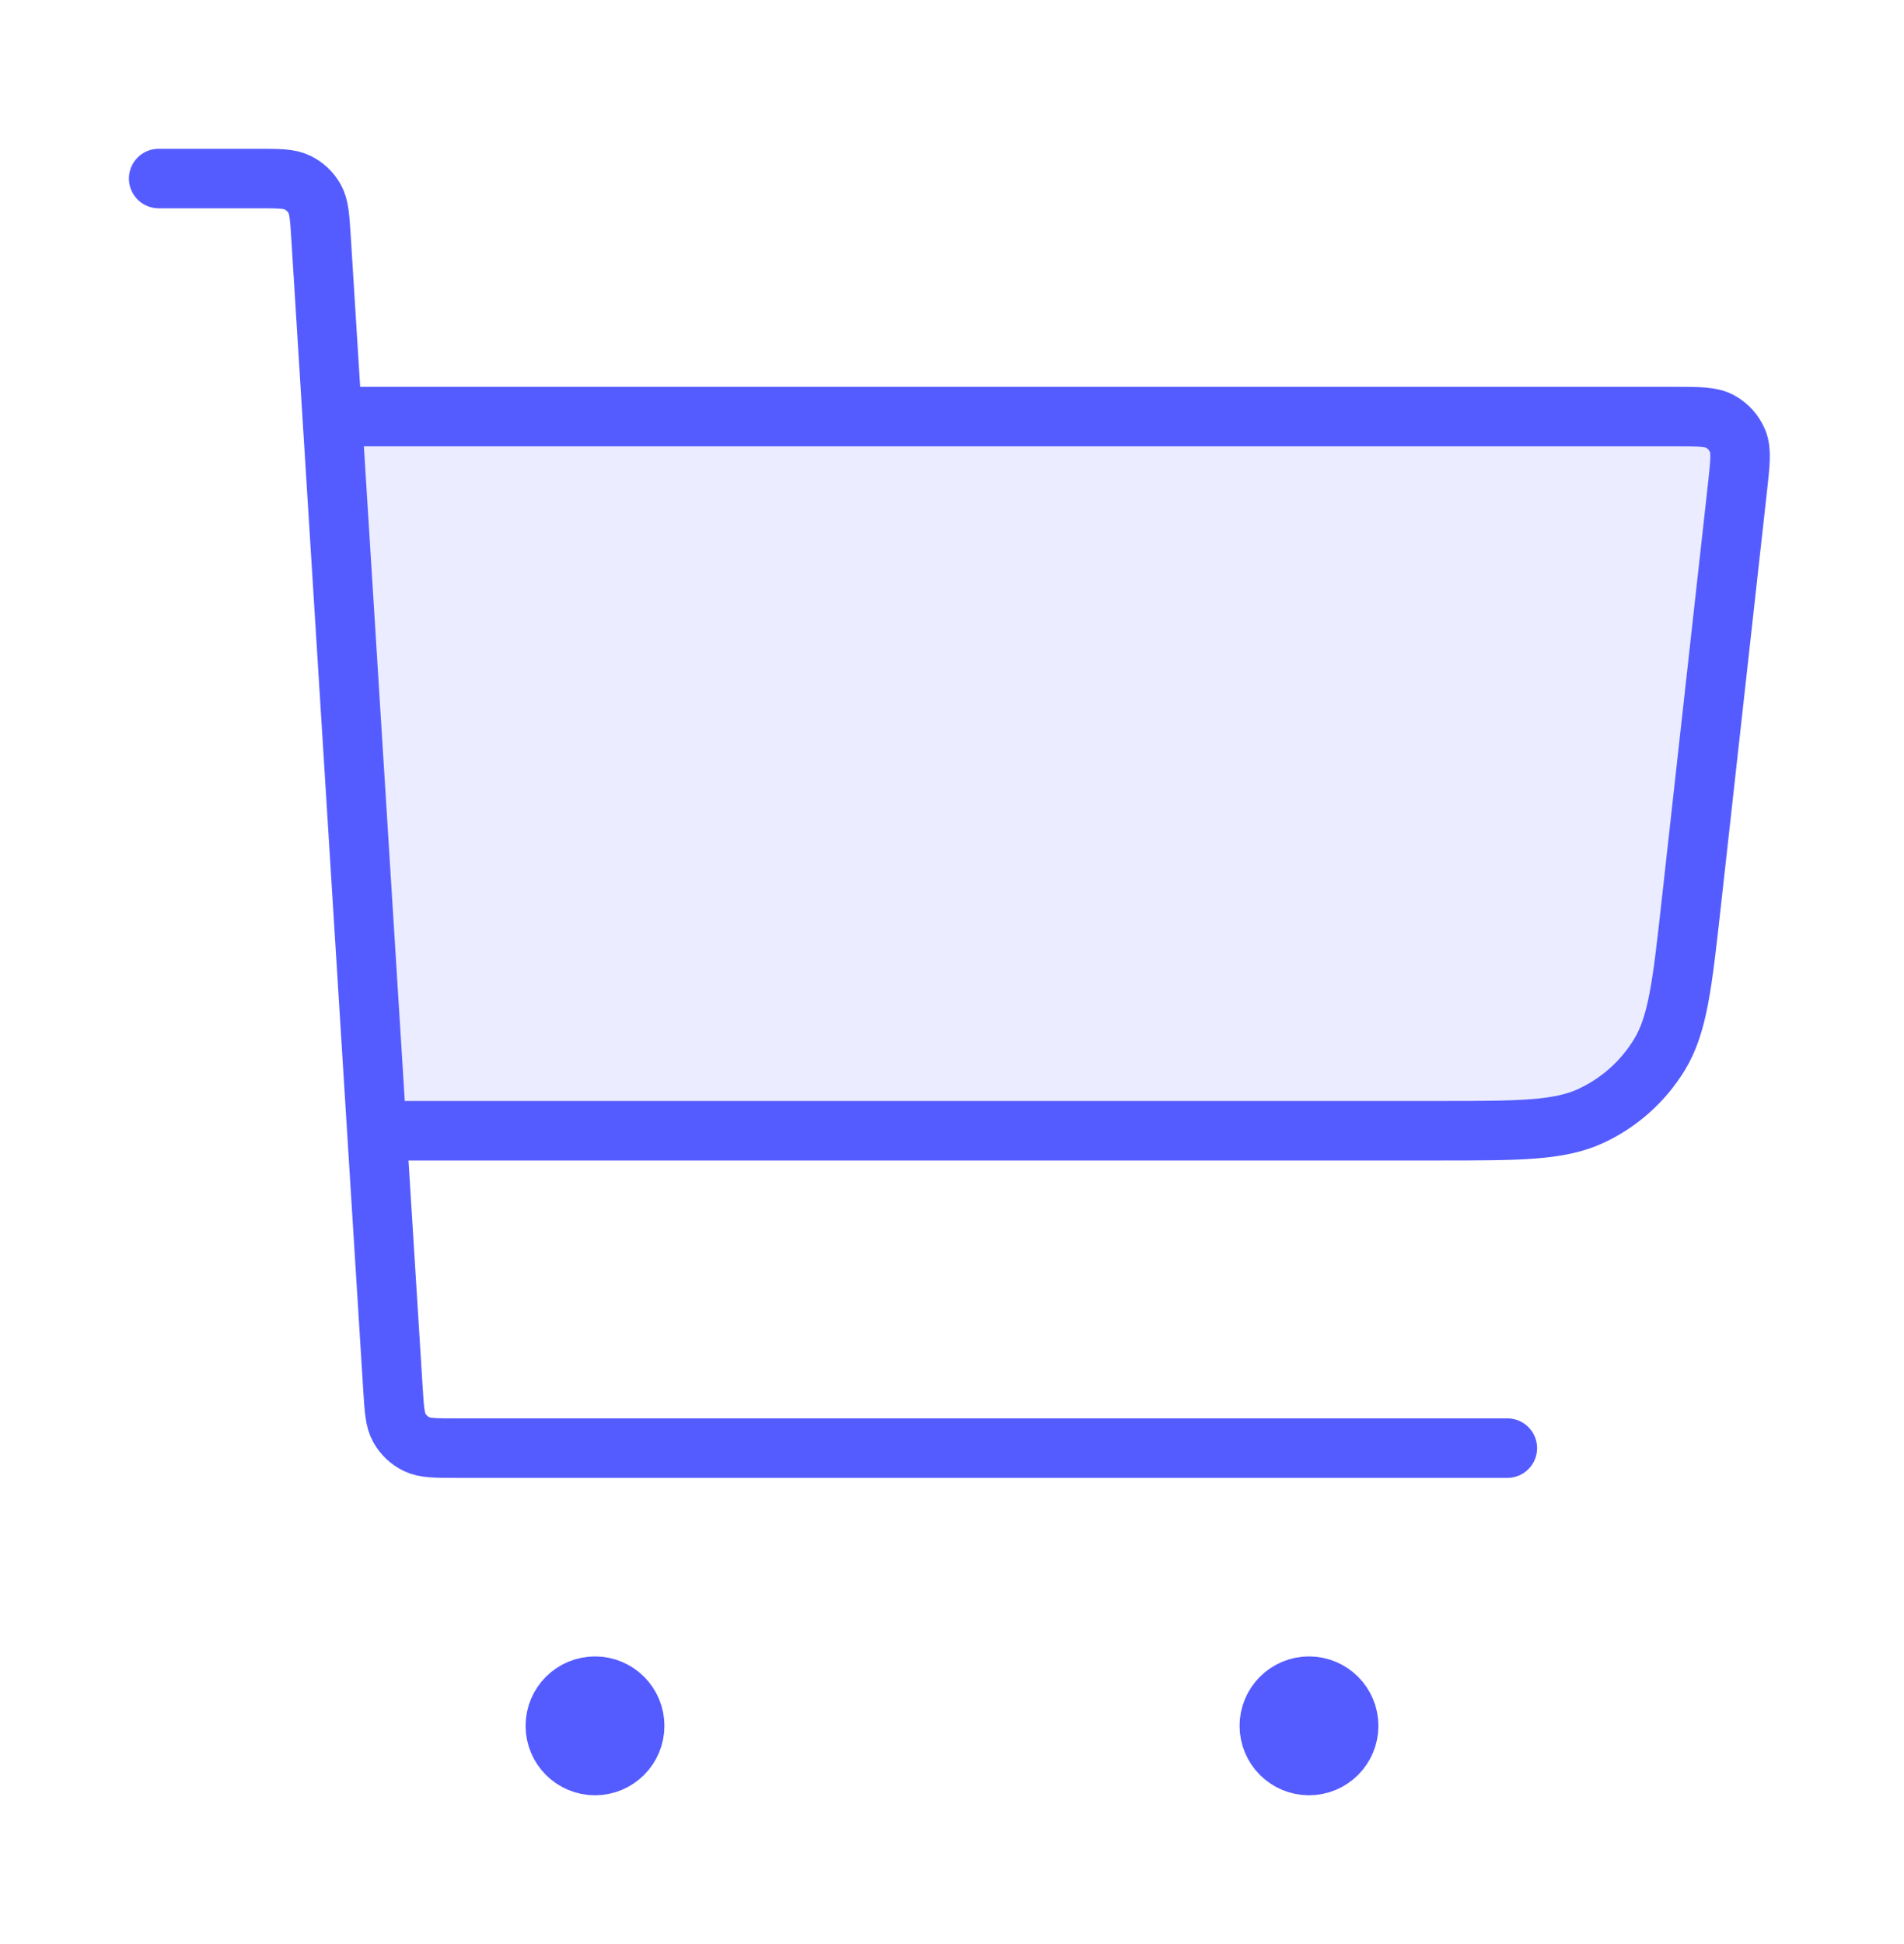
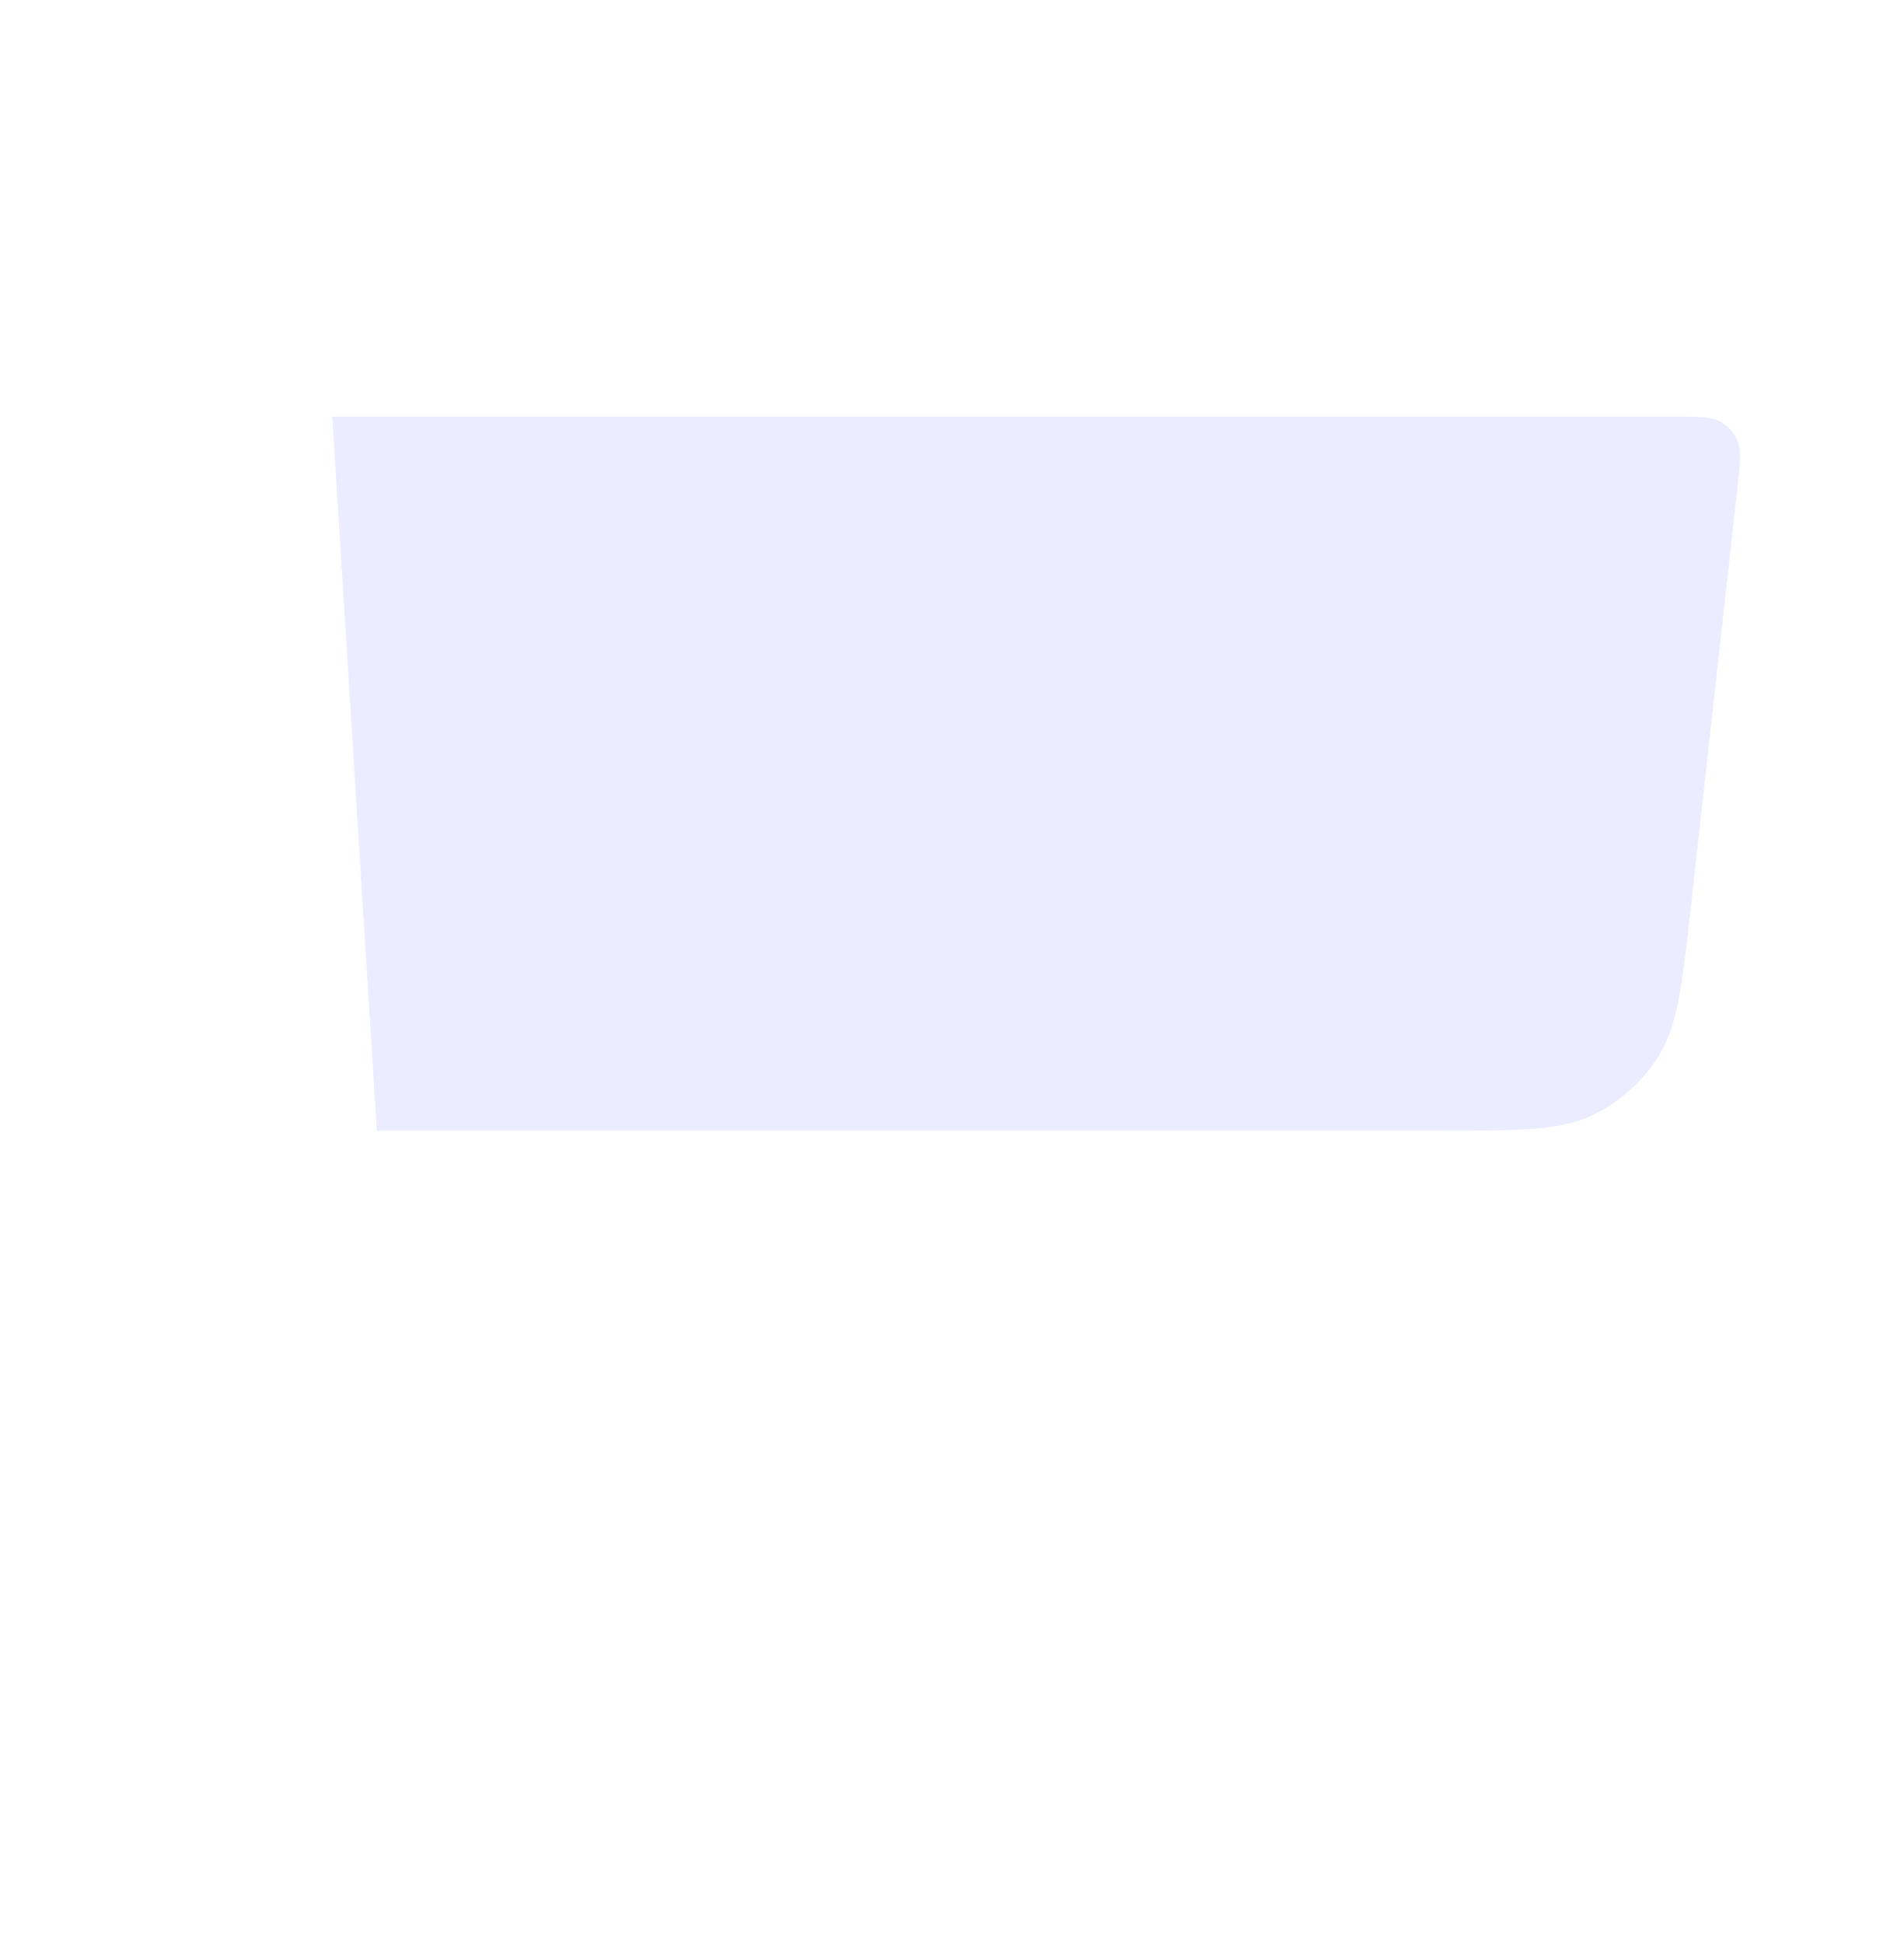
<svg xmlns="http://www.w3.org/2000/svg" width="48" height="49" viewBox="0 0 48 49" fill="none">
  <path opacity="0.12" d="M36.272 28.5H9.5L8.375 10.5H42.212C42.831 10.5 43.14 10.5 43.366 10.625C43.564 10.734 43.719 10.907 43.806 11.116C43.905 11.354 43.871 11.662 43.803 12.277L42.633 22.807C42.409 24.82 42.297 25.827 41.833 26.586C41.424 27.256 40.827 27.79 40.117 28.122C39.31 28.5 38.297 28.5 36.272 28.5Z" fill="#555CFF" />
-   <path d="M10 28.5H36.272C38.297 28.5 39.31 28.5 40.117 28.122C40.827 27.79 41.424 27.256 41.833 26.586C42.297 25.827 42.409 24.82 42.633 22.807L43.803 12.277C43.871 11.662 43.905 11.354 43.806 11.116C43.719 10.907 43.564 10.734 43.366 10.625C43.14 10.5 42.831 10.5 42.212 10.5H9M4 4.5H6.497C7.026 4.5 7.291 4.5 7.498 4.601C7.68 4.689 7.831 4.831 7.931 5.008C8.044 5.208 8.061 5.472 8.094 6L9.906 35C9.939 35.528 9.956 35.792 10.069 35.992C10.169 36.169 10.32 36.311 10.502 36.399C10.709 36.5 10.974 36.5 11.503 36.5H38M15 43.5H15.02M33 43.5H33.02M16 43.5C16 44.052 15.552 44.5 15 44.5C14.448 44.5 14 44.052 14 43.5C14 42.948 14.448 42.5 15 42.5C15.552 42.5 16 42.948 16 43.5ZM34 43.5C34 44.052 33.552 44.5 33 44.5C32.448 44.5 32 44.052 32 43.5C32 42.948 32.448 42.5 33 42.5C33.552 42.5 34 42.948 34 43.5Z" stroke="#555CFF" stroke-width="1.5" stroke-linecap="round" stroke-linejoin="round" />
</svg>